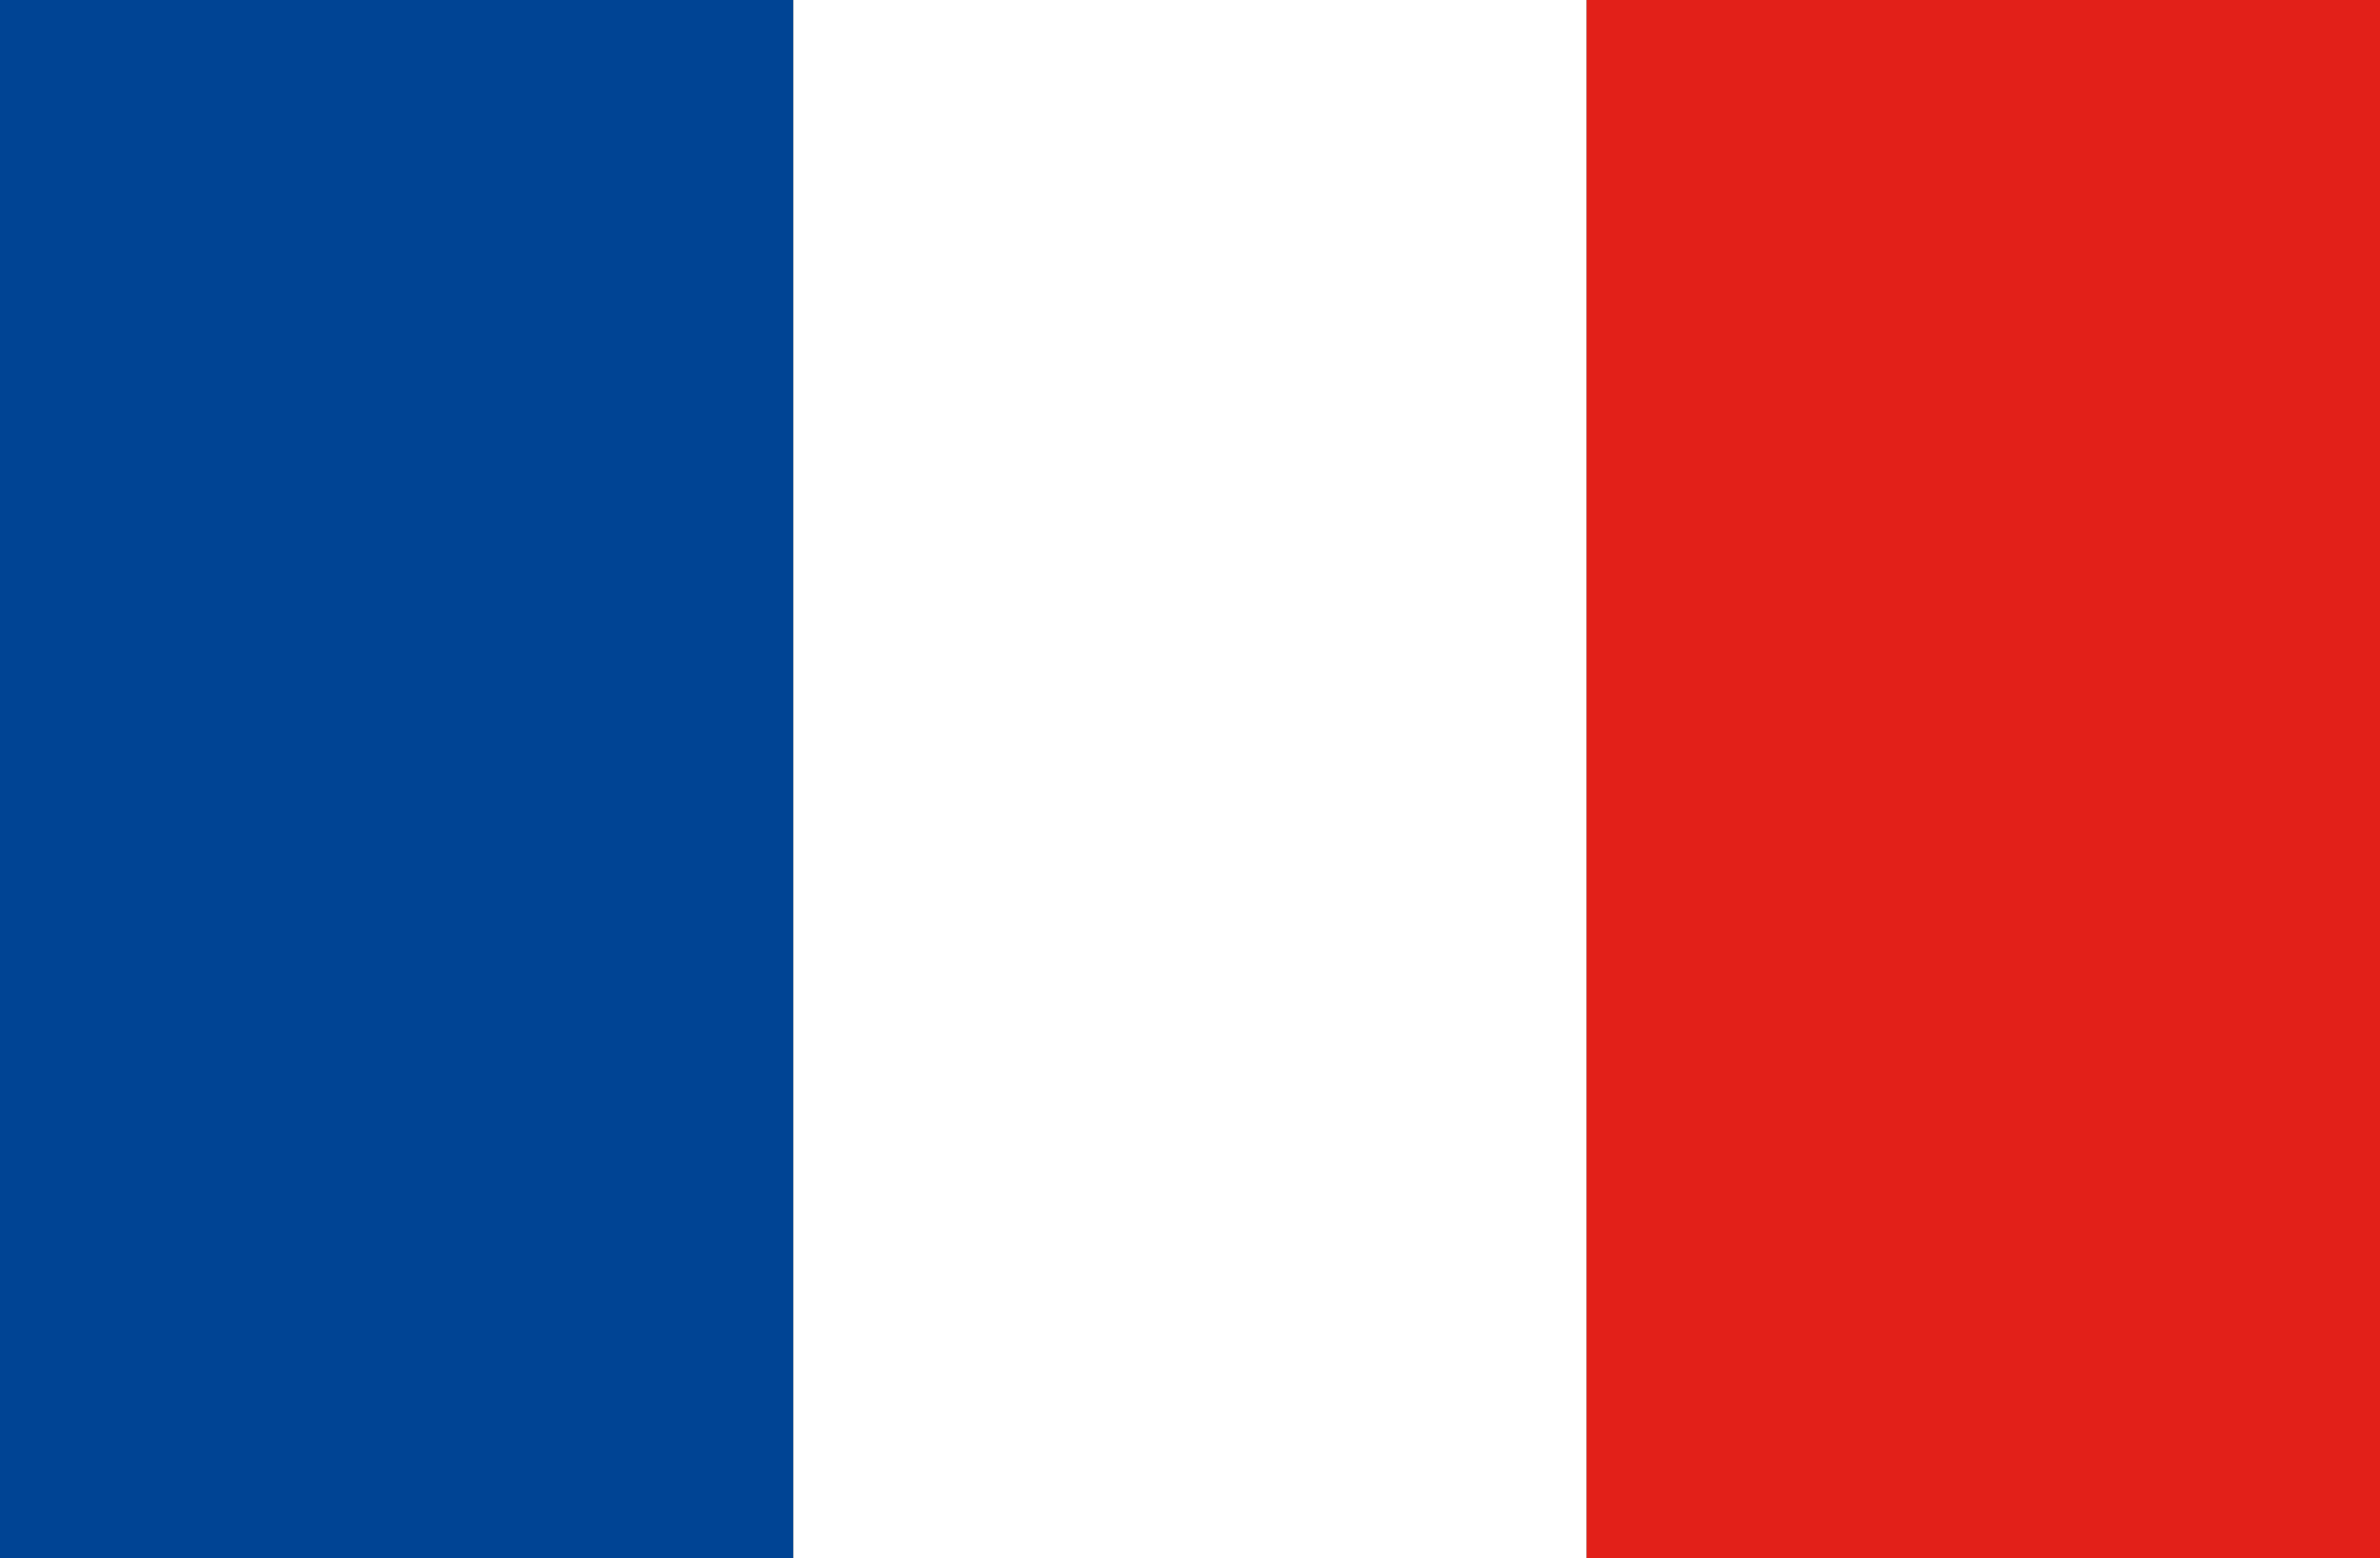
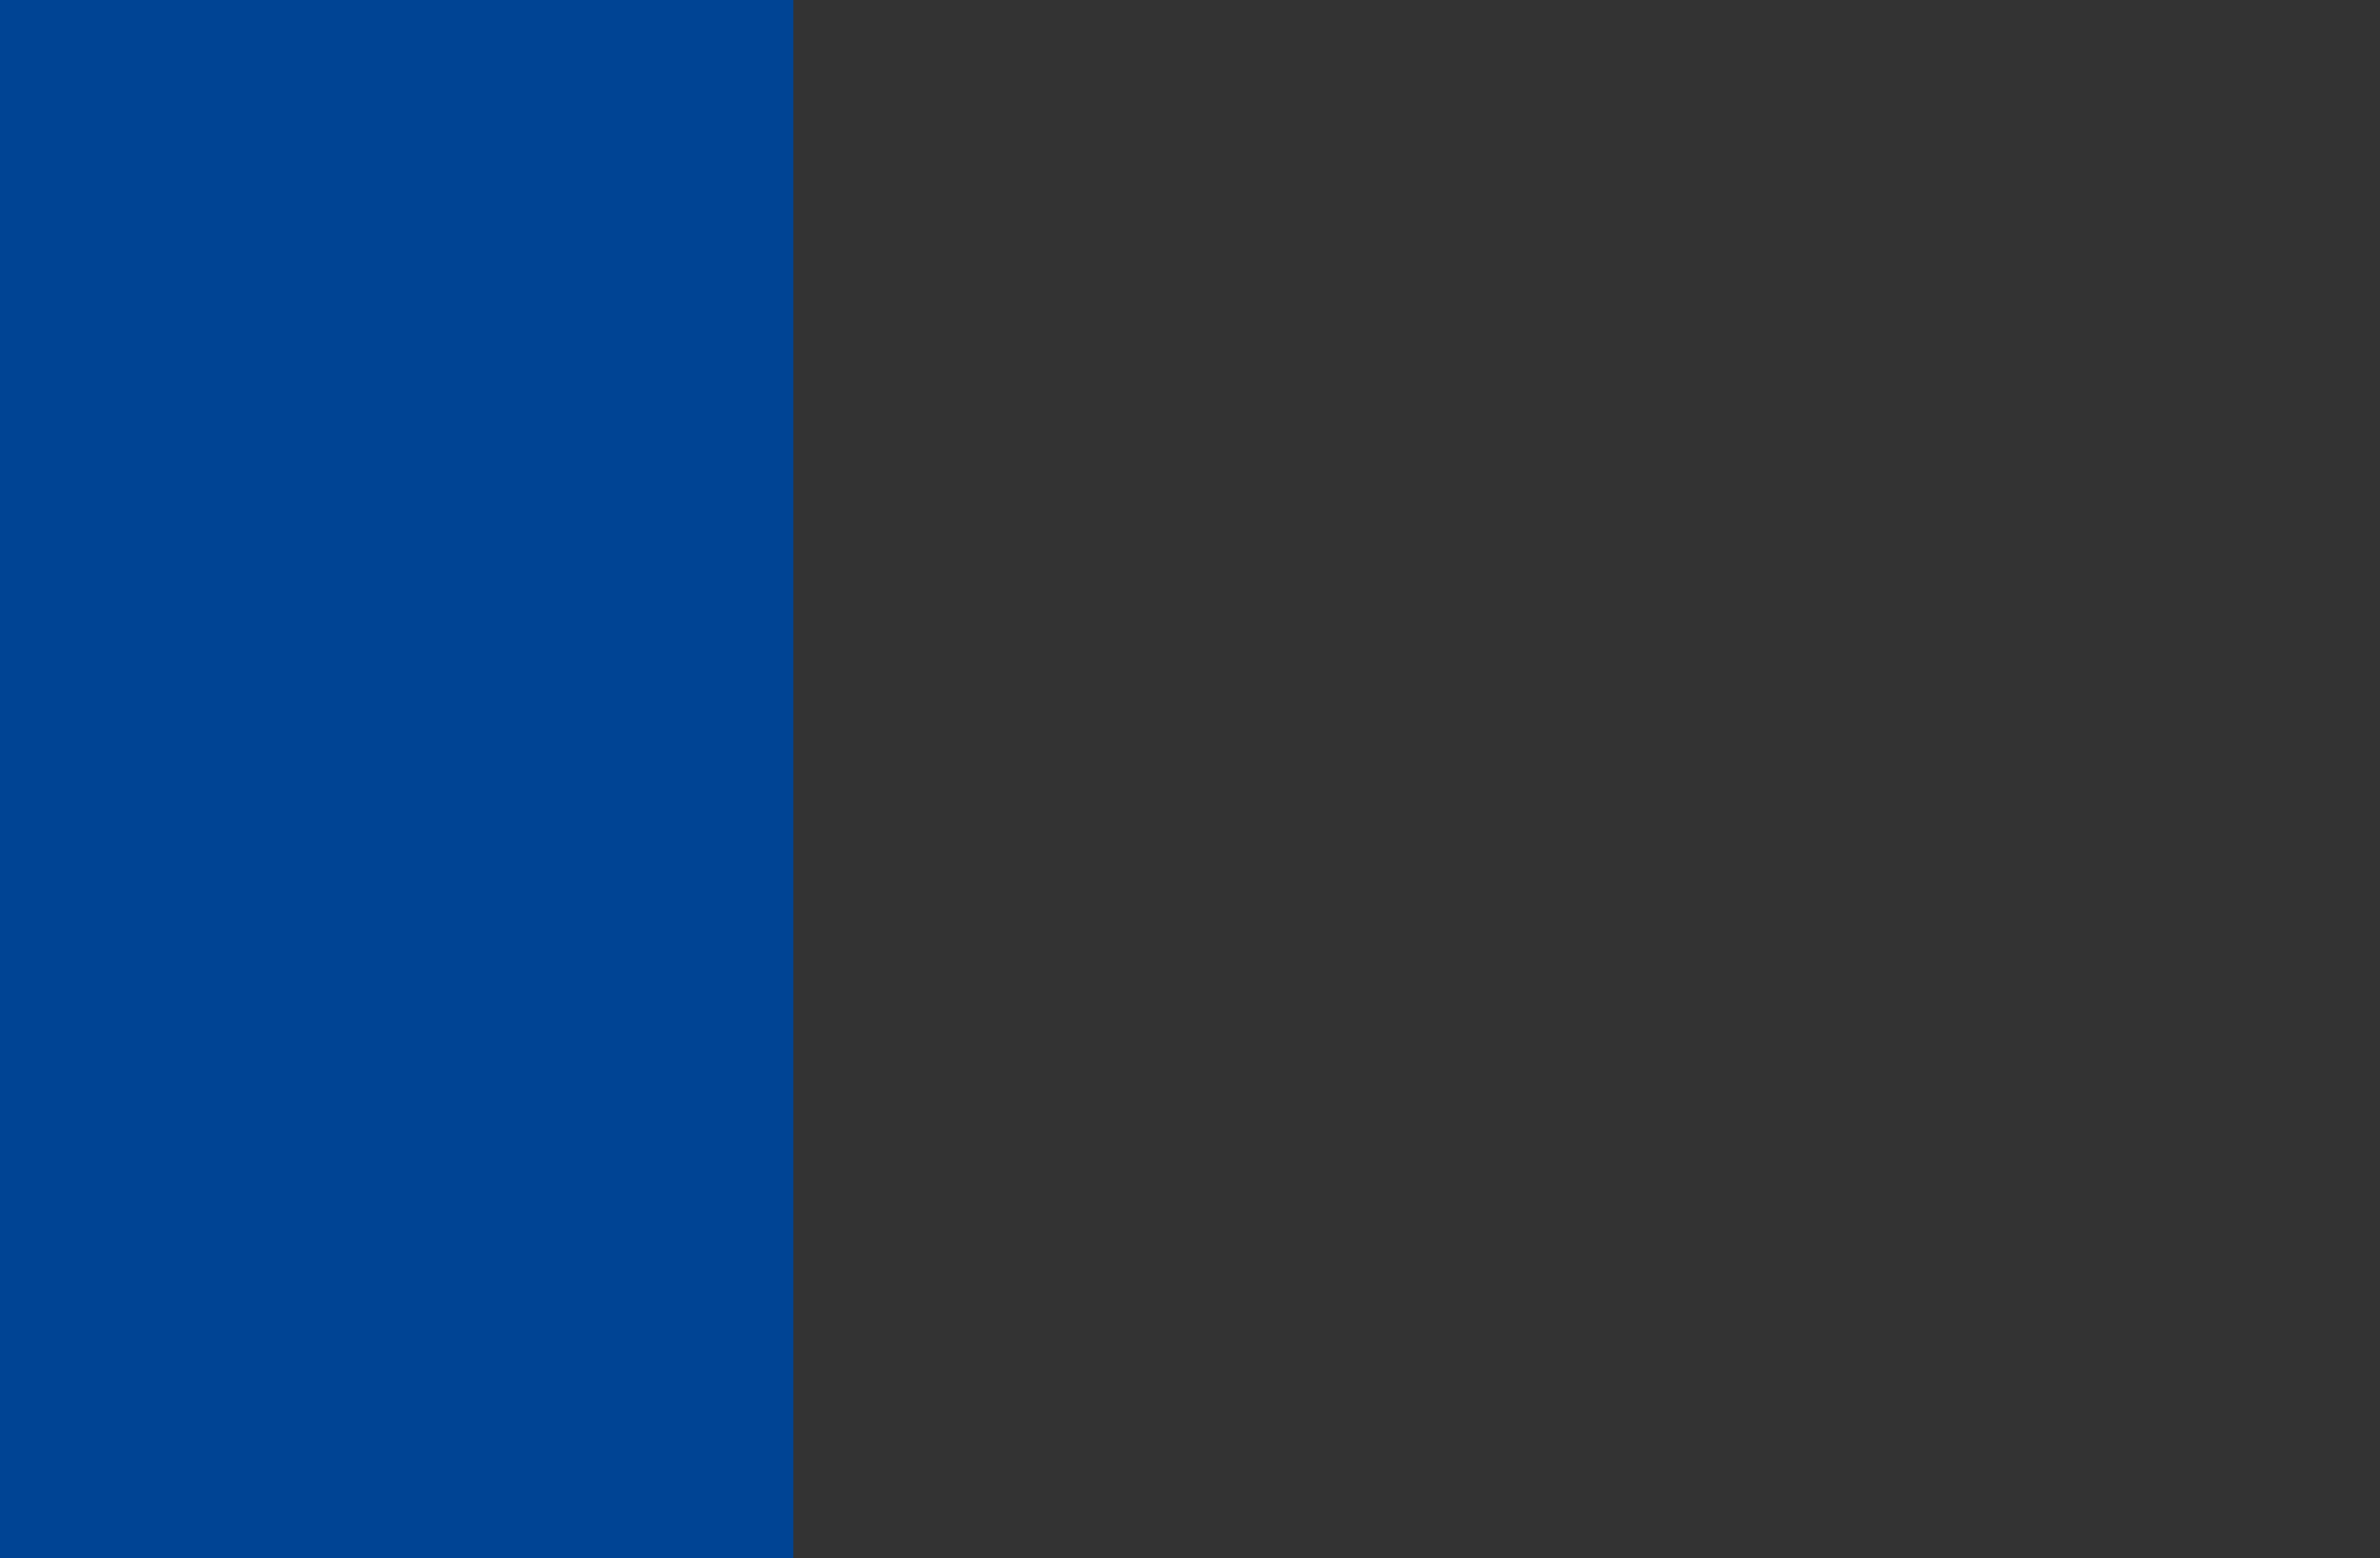
<svg xmlns="http://www.w3.org/2000/svg" width="513px" height="336px" viewBox="0 0 513 336" version="1.1">
  <rect x="0" y="0" width="513" height="336" fill="#333333" stroke="none" />
  <title>Group</title>
  <desc>Created with Sketch.</desc>
  <defs />
  <g id="Page-1" stroke="none" stroke-width="1" fill="none" fill-rule="evenodd">
    <g id="Group">
      <rect id="Rectangle" fill="#004494" x="0" y="0" width="171" height="336" />
-       <rect id="Rectangle-Copy" fill="#FFFFFF" x="171" y="0" width="171" height="336" />
-       <rect id="Rectangle-Copy-2" fill="#E22019" x="342" y="0" width="171" height="336" />
    </g>
  </g>
</svg>